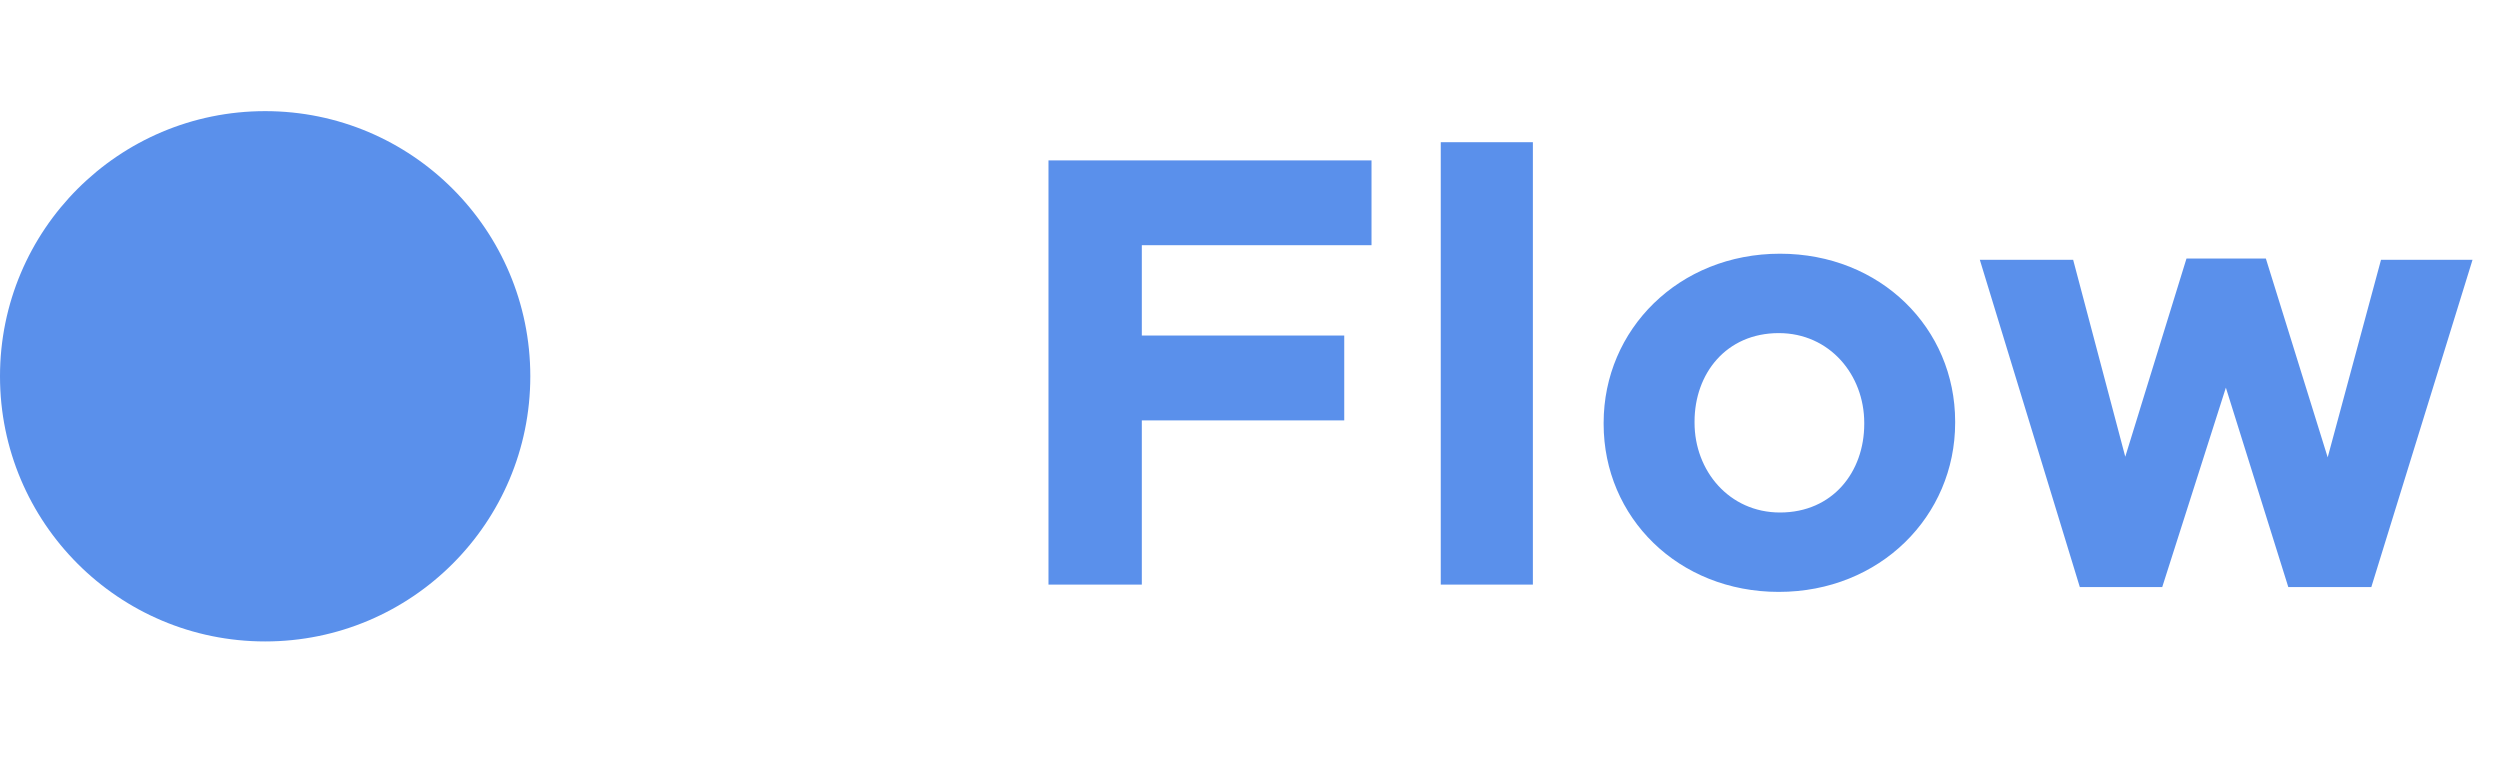
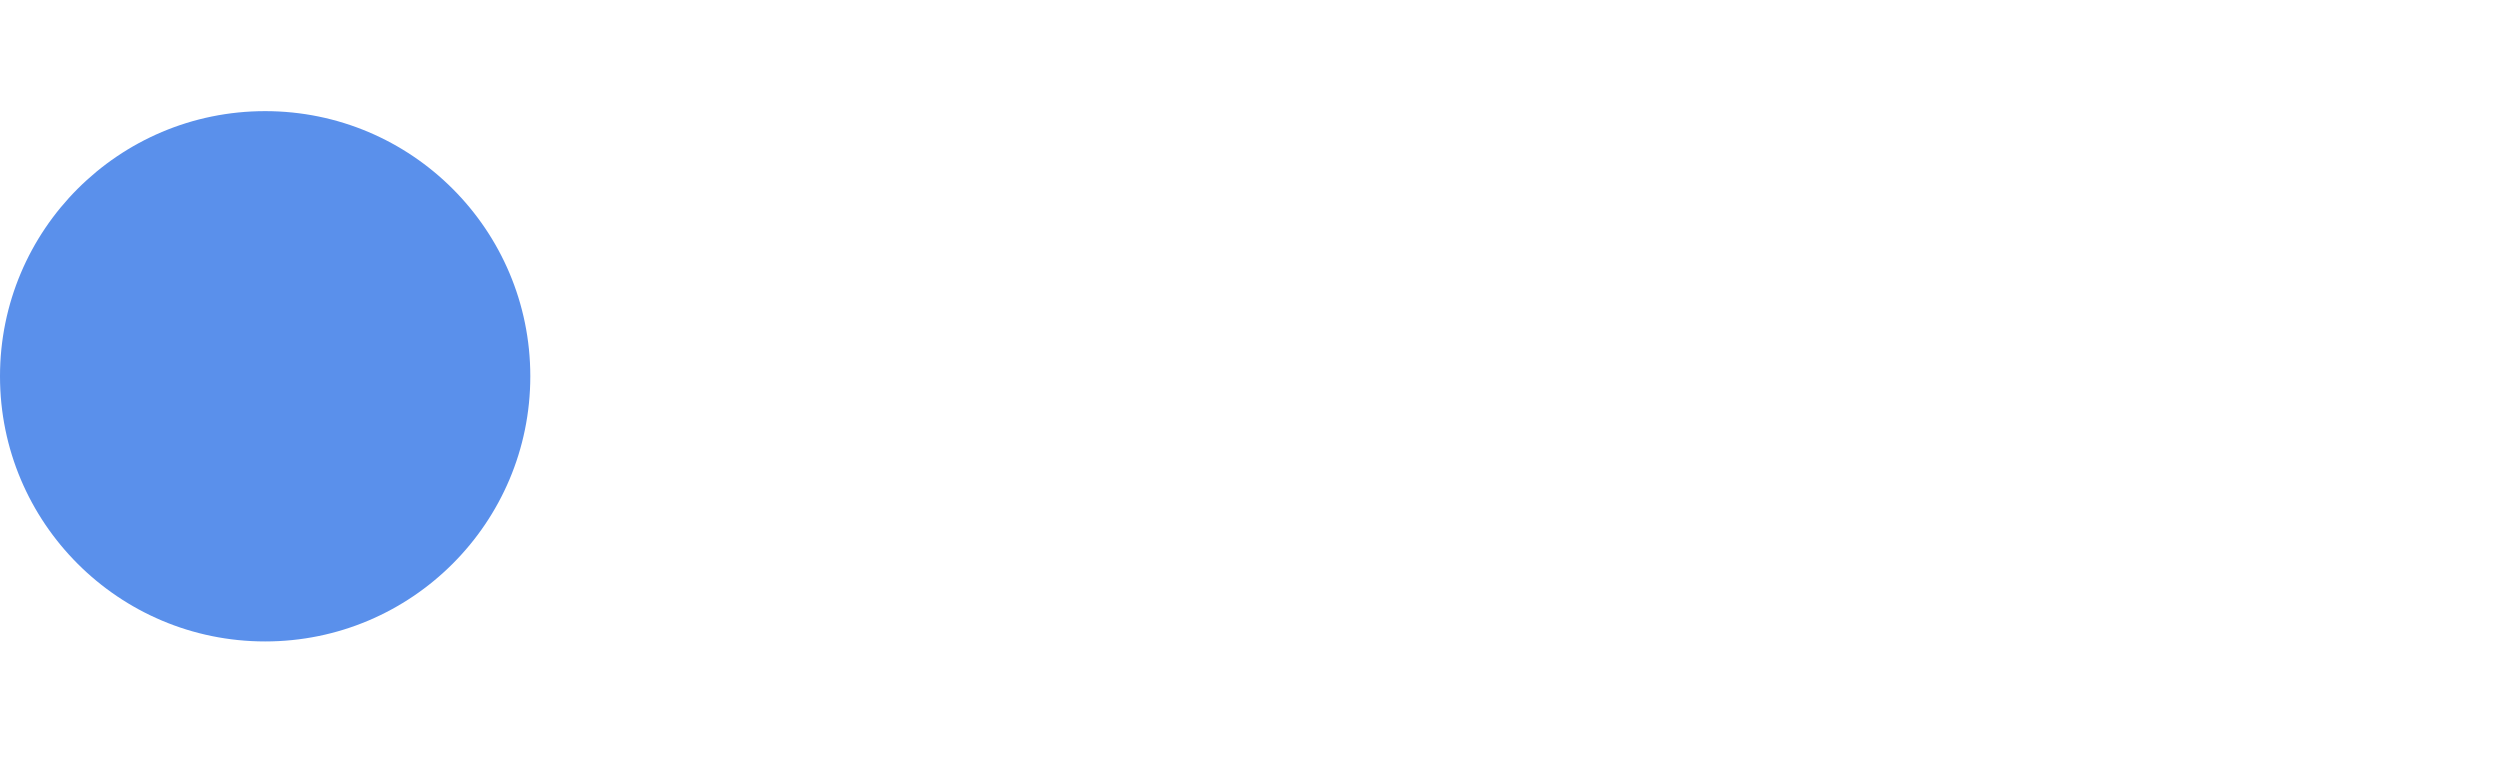
<svg xmlns="http://www.w3.org/2000/svg" width="66" height="20" viewBox="0 0 66 20" fill="none">
  <circle cx="7" cy="9.934" r="7" fill="#5A90EB" />
-   <path d="M27.68 15.434V4.234H36.208V6.474H30.144V8.858H35.488V11.098H30.144V15.434H27.68ZM38.036 15.434V3.754H40.468V15.434H38.036ZM46.96 15.626C44.304 15.626 42.336 13.658 42.336 11.194V11.162C42.336 8.698 44.32 6.698 46.992 6.698C49.648 6.698 51.616 8.666 51.616 11.13V11.162C51.616 13.626 49.632 15.626 46.96 15.626ZM46.992 13.53C48.384 13.53 49.216 12.458 49.216 11.194V11.162C49.216 9.898 48.304 8.794 46.96 8.794C45.568 8.794 44.736 9.866 44.736 11.13V11.162C44.736 12.426 45.648 13.53 46.992 13.53ZM54.907 15.498L52.267 6.858H54.731L56.107 12.058L57.723 6.826H59.819L61.451 12.074L62.859 6.858H65.275L62.603 15.498H60.411L58.763 10.234L57.083 15.498H54.907Z" fill="#5A90EB" />
</svg>